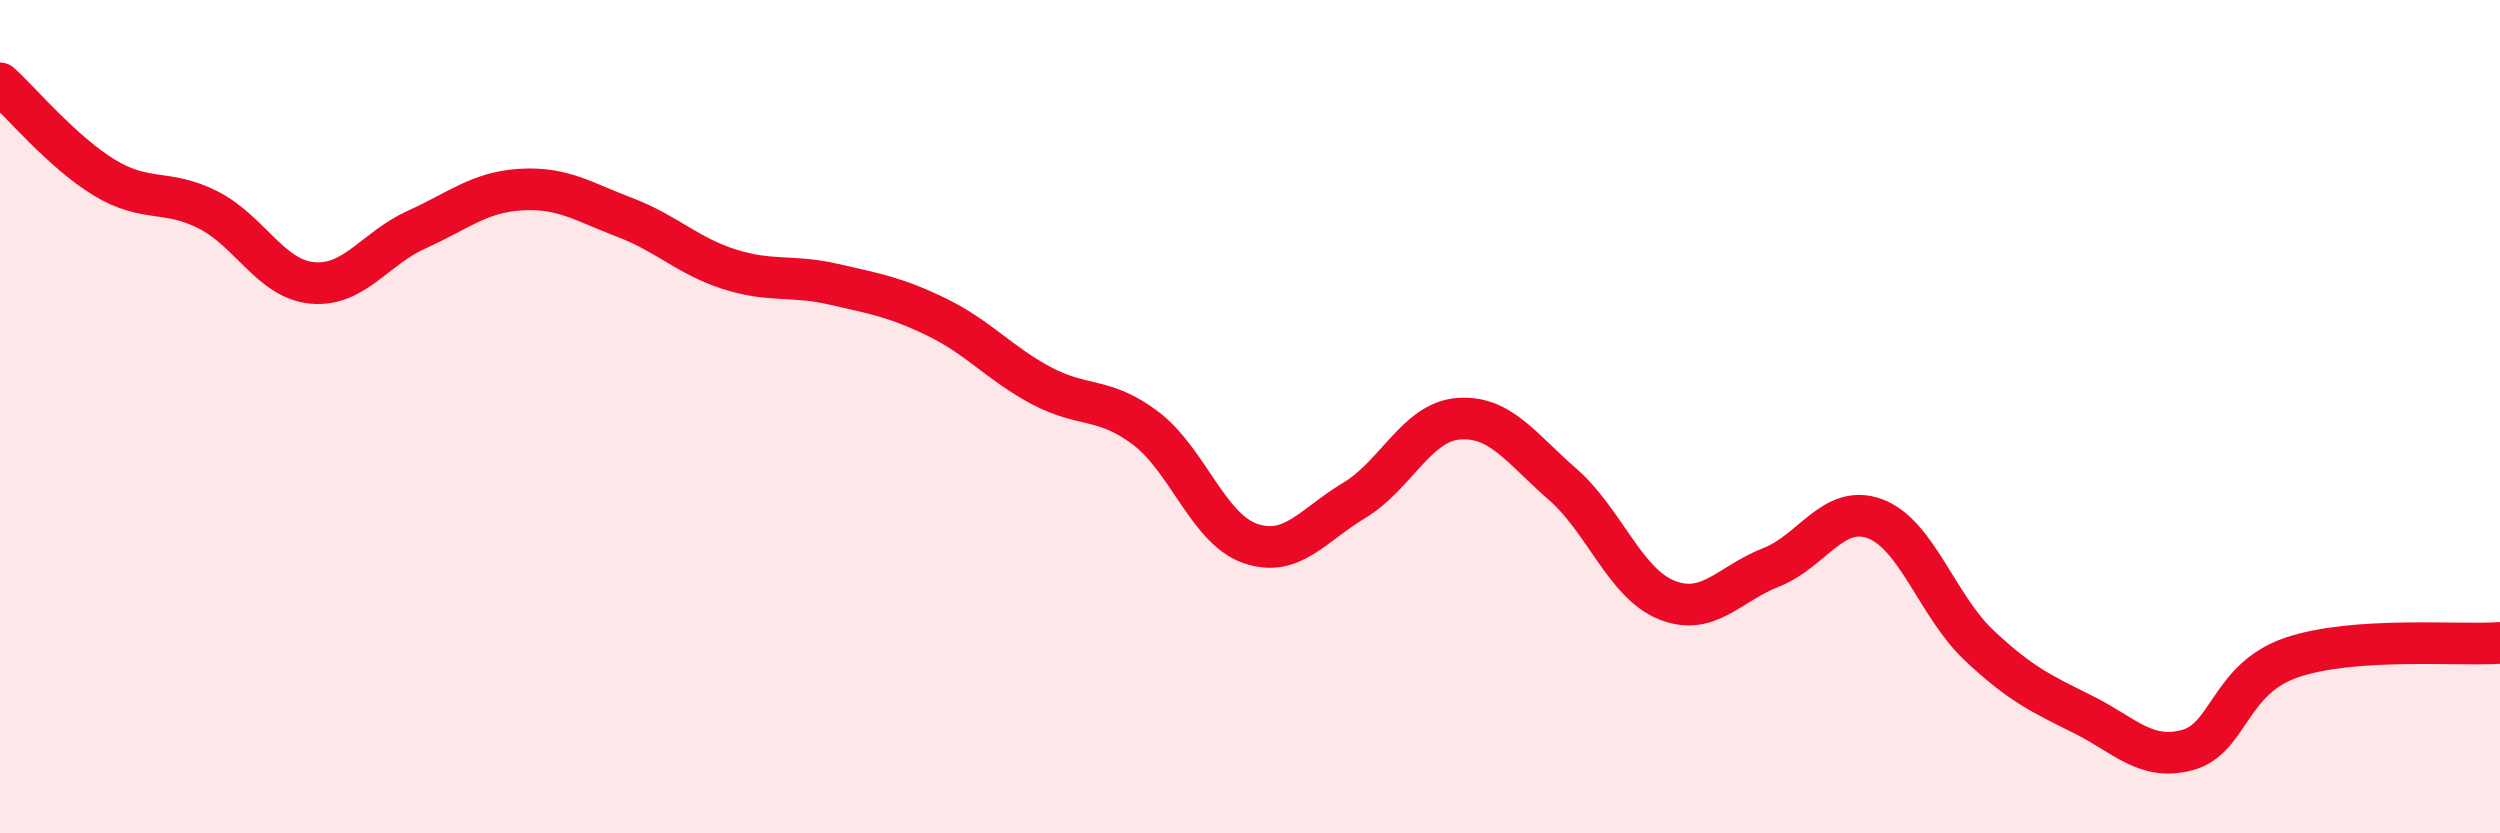
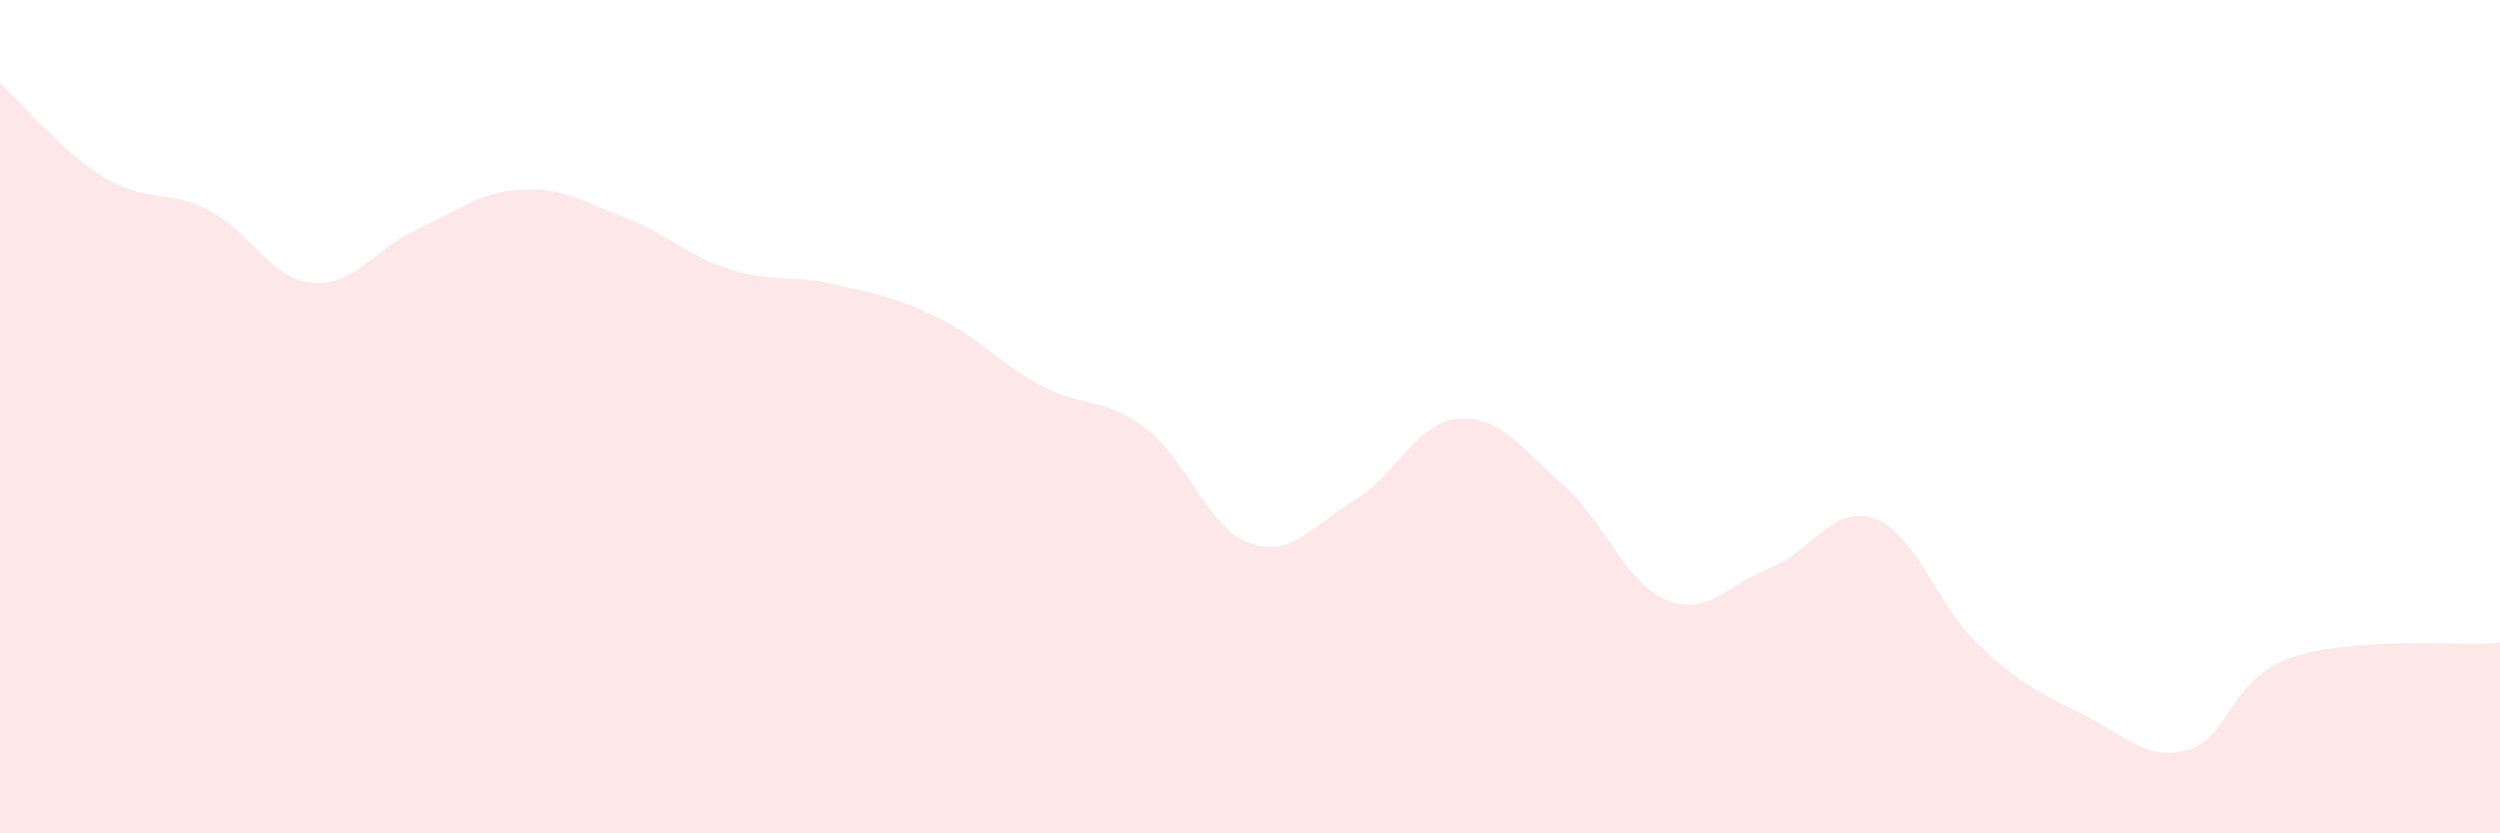
<svg xmlns="http://www.w3.org/2000/svg" width="60" height="20" viewBox="0 0 60 20">
  <path d="M 0,2 C 0.5,2.45 1.5,3.65 2.5,4.26 C 3.5,4.87 4,4.53 5,5.04 C 6,5.55 6.5,6.7 7.5,6.79 C 8.5,6.88 9,5.96 10,5.51 C 11,5.06 11.5,4.61 12.5,4.55 C 13.5,4.49 14,4.84 15,5.22 C 16,5.6 16.5,6.14 17.5,6.46 C 18.5,6.78 19,6.59 20,6.82 C 21,7.05 21.5,7.13 22.5,7.62 C 23.5,8.11 24,8.73 25,9.26 C 26,9.79 26.5,9.52 27.5,10.28 C 28.5,11.04 29,12.69 30,13.04 C 31,13.39 31.5,12.61 32.5,12.01 C 33.5,11.41 34,10.13 35,10.05 C 36,9.97 36.5,10.75 37.5,11.62 C 38.5,12.49 39,14 40,14.4 C 41,14.8 41.5,14.01 42.5,13.62 C 43.5,13.23 44,12.08 45,12.45 C 46,12.82 46.5,14.55 47.5,15.49 C 48.5,16.43 49,16.65 50,17.15 C 51,17.65 51.5,18.27 52.5,18 C 53.5,17.73 53.5,16.29 55,15.78 C 56.5,15.27 59,15.5 60,15.43L60 20L0 20Z" fill="#EB0A25" opacity="0.1" stroke-linecap="round" stroke-linejoin="round" />
-   <path d="M 0,2 C 0.5,2.45 1.5,3.65 2.5,4.26 C 3.5,4.87 4,4.53 5,5.04 C 6,5.55 6.5,6.7 7.5,6.79 C 8.5,6.88 9,5.96 10,5.51 C 11,5.06 11.5,4.61 12.5,4.55 C 13.5,4.49 14,4.84 15,5.22 C 16,5.6 16.5,6.14 17.5,6.46 C 18.5,6.78 19,6.59 20,6.82 C 21,7.05 21.5,7.13 22.5,7.62 C 23.5,8.11 24,8.73 25,9.26 C 26,9.79 26.5,9.52 27.5,10.28 C 28.5,11.04 29,12.69 30,13.04 C 31,13.39 31.5,12.61 32.5,12.01 C 33.5,11.41 34,10.13 35,10.05 C 36,9.97 36.5,10.75 37.5,11.62 C 38.5,12.49 39,14 40,14.4 C 41,14.8 41.5,14.01 42.5,13.62 C 43.5,13.23 44,12.08 45,12.45 C 46,12.82 46.5,14.55 47.5,15.49 C 48.5,16.43 49,16.65 50,17.15 C 51,17.65 51.5,18.27 52.5,18 C 53.5,17.73 53.5,16.29 55,15.78 C 56.5,15.27 59,15.5 60,15.43" stroke="#EB0A25" stroke-width="1" fill="none" stroke-linecap="round" stroke-linejoin="round" />
</svg>